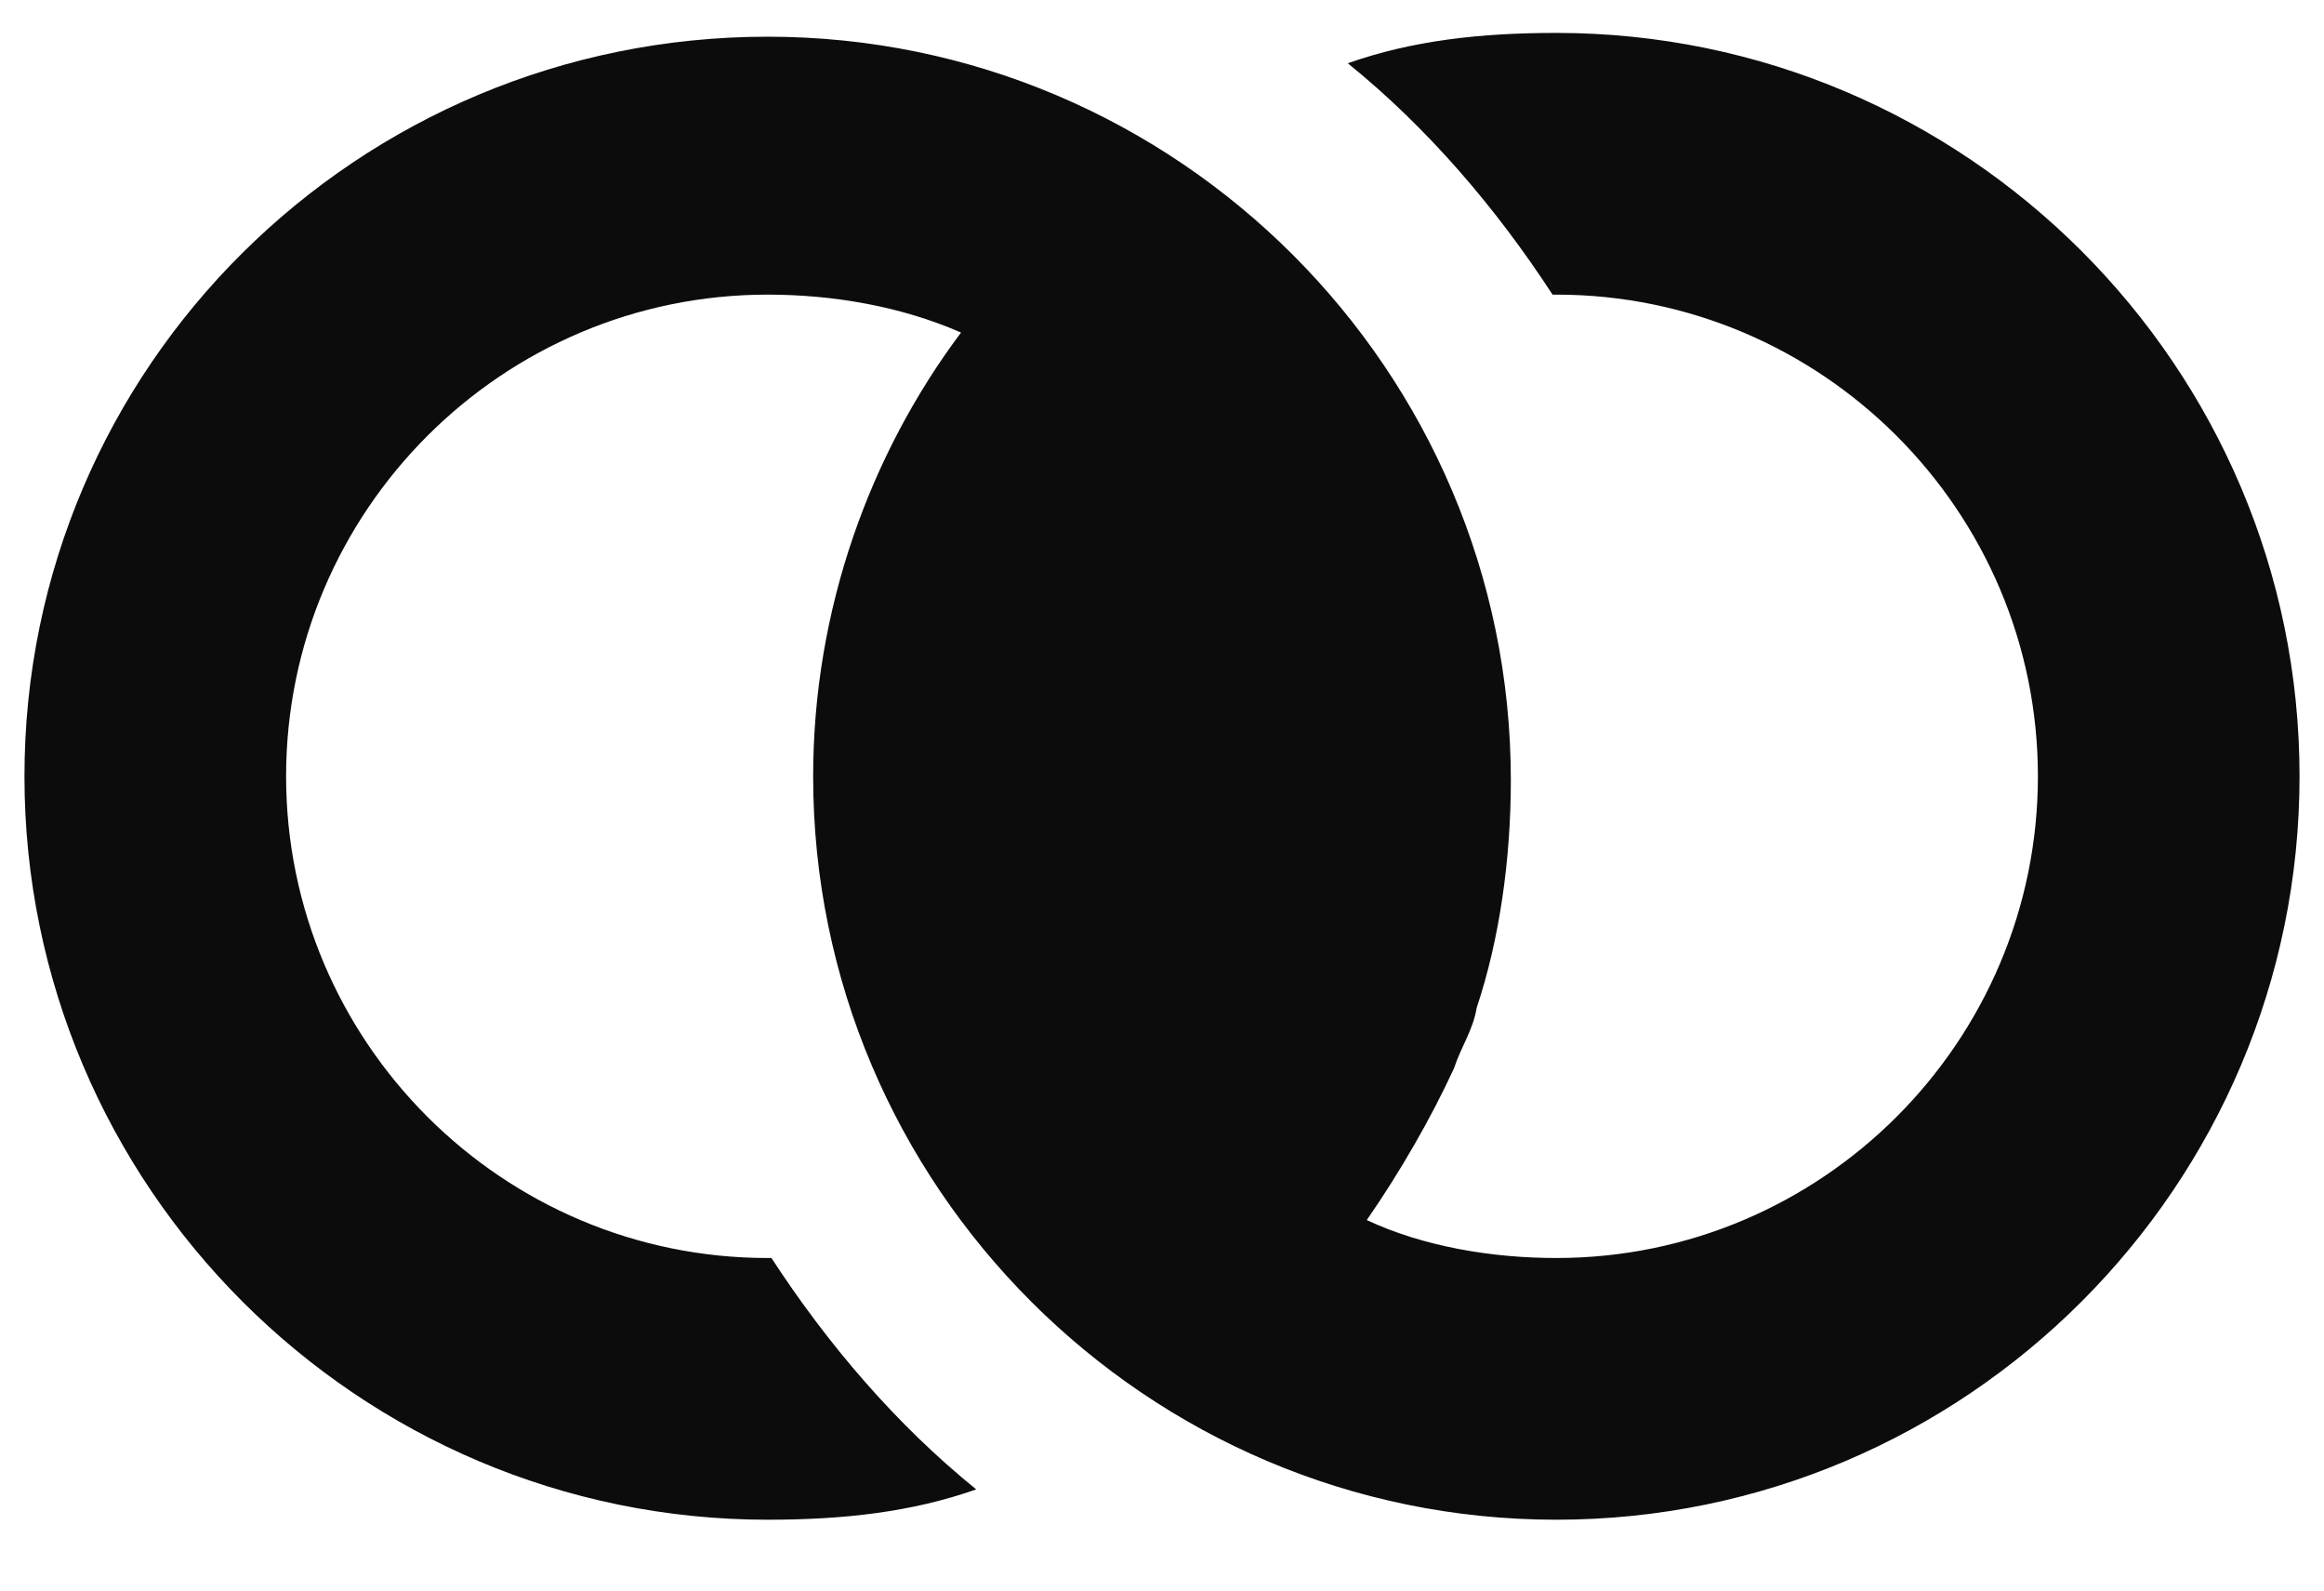
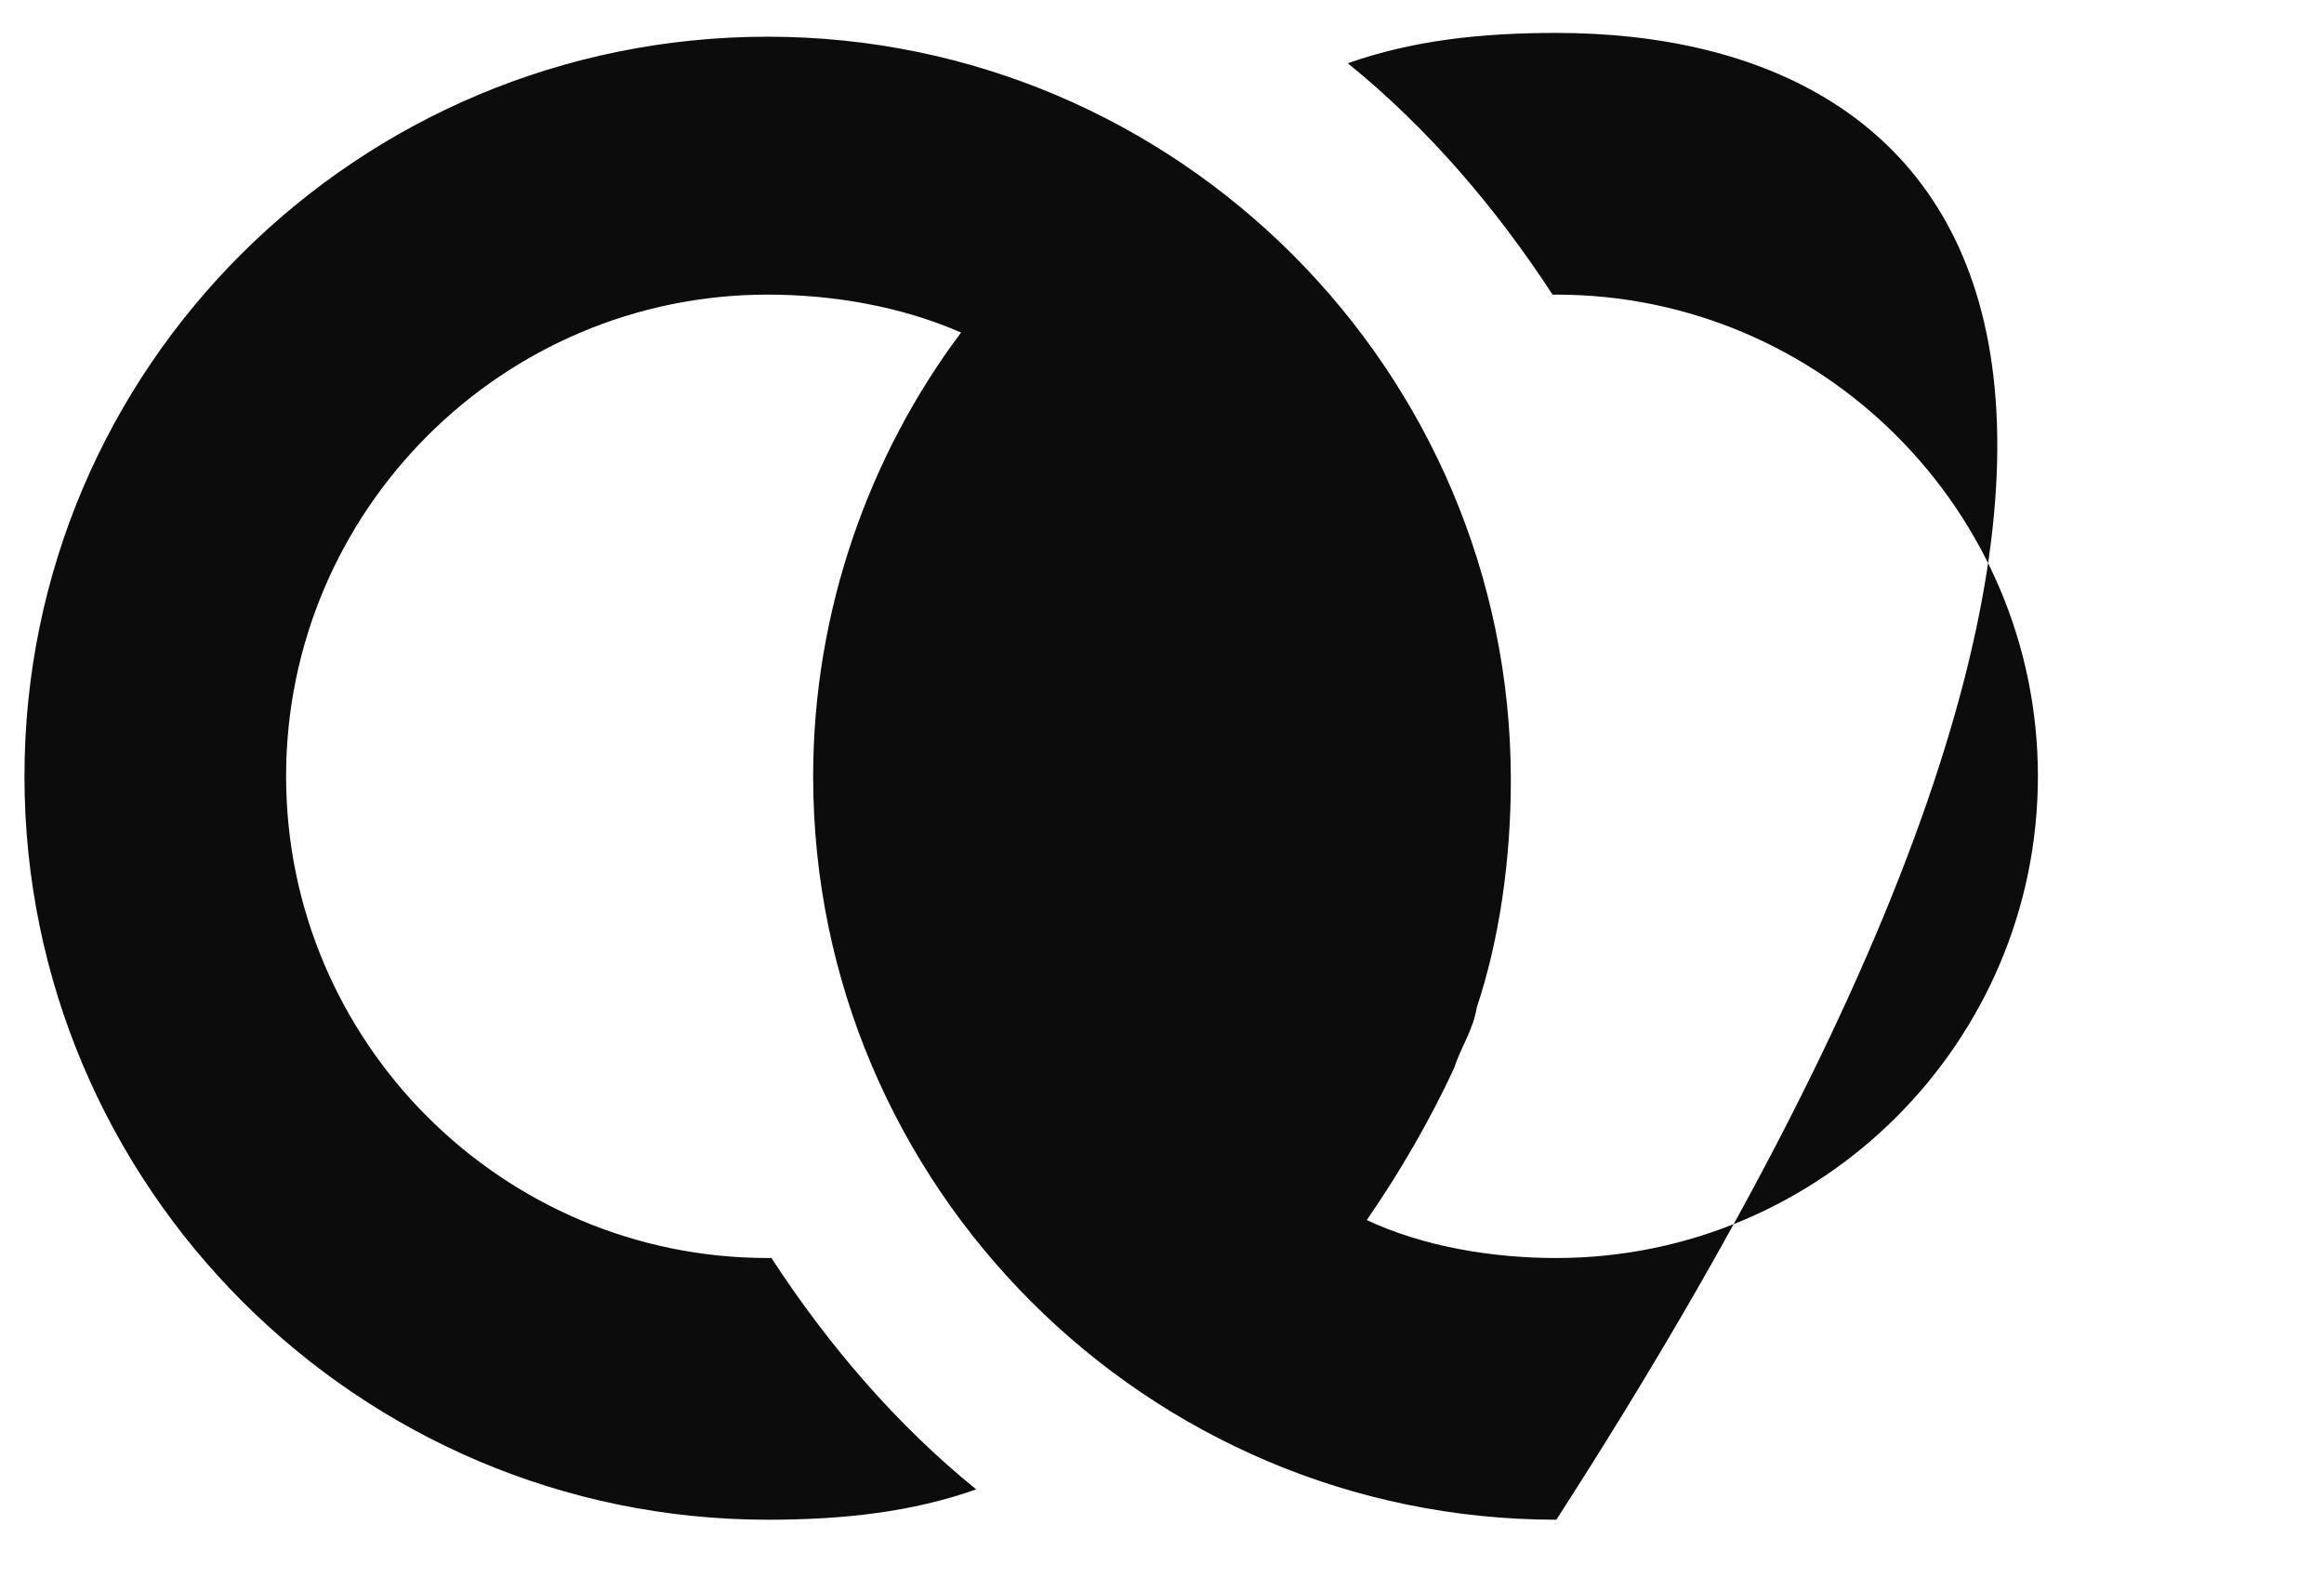
<svg xmlns="http://www.w3.org/2000/svg" width="19" height="13" viewBox="0 0 19 13" fill="none">
-   <path d="M12.724 0.269C12.104 0.269 11.546 0.331 11.019 0.517C11.67 1.044 12.228 1.695 12.693 2.408H12.724C14.894 2.408 16.661 4.175 16.661 6.345C16.661 8.515 14.894 10.282 12.724 10.282C12.197 10.282 11.639 10.189 11.174 9.972C11.453 9.569 11.701 9.135 11.887 8.732C11.949 8.546 12.042 8.422 12.073 8.236C12.259 7.678 12.352 7.027 12.352 6.376C12.352 3.028 9.624 0.3 6.276 0.3C2.928 0.3 0.2 2.997 0.2 6.345C0.2 9.693 2.928 12.421 6.276 12.421C6.896 12.421 7.454 12.359 7.981 12.173C7.33 11.646 6.772 10.995 6.307 10.282H6.276C4.106 10.282 2.339 8.515 2.339 6.345C2.339 4.175 4.106 2.408 6.276 2.408C6.803 2.408 7.361 2.501 7.857 2.718C7.113 3.71 6.648 4.981 6.648 6.345C6.648 9.693 9.376 12.421 12.724 12.421C16.072 12.421 18.8 9.693 18.8 6.345C18.8 2.997 16.072 0.269 12.724 0.269Z" fill="#0C0C0C" />
+   <path d="M12.724 0.269C12.104 0.269 11.546 0.331 11.019 0.517C11.67 1.044 12.228 1.695 12.693 2.408H12.724C14.894 2.408 16.661 4.175 16.661 6.345C16.661 8.515 14.894 10.282 12.724 10.282C12.197 10.282 11.639 10.189 11.174 9.972C11.453 9.569 11.701 9.135 11.887 8.732C11.949 8.546 12.042 8.422 12.073 8.236C12.259 7.678 12.352 7.027 12.352 6.376C12.352 3.028 9.624 0.3 6.276 0.3C2.928 0.3 0.2 2.997 0.2 6.345C0.2 9.693 2.928 12.421 6.276 12.421C6.896 12.421 7.454 12.359 7.981 12.173C7.33 11.646 6.772 10.995 6.307 10.282H6.276C4.106 10.282 2.339 8.515 2.339 6.345C2.339 4.175 4.106 2.408 6.276 2.408C6.803 2.408 7.361 2.501 7.857 2.718C7.113 3.71 6.648 4.981 6.648 6.345C6.648 9.693 9.376 12.421 12.724 12.421C18.8 2.997 16.072 0.269 12.724 0.269Z" fill="#0C0C0C" />
</svg>